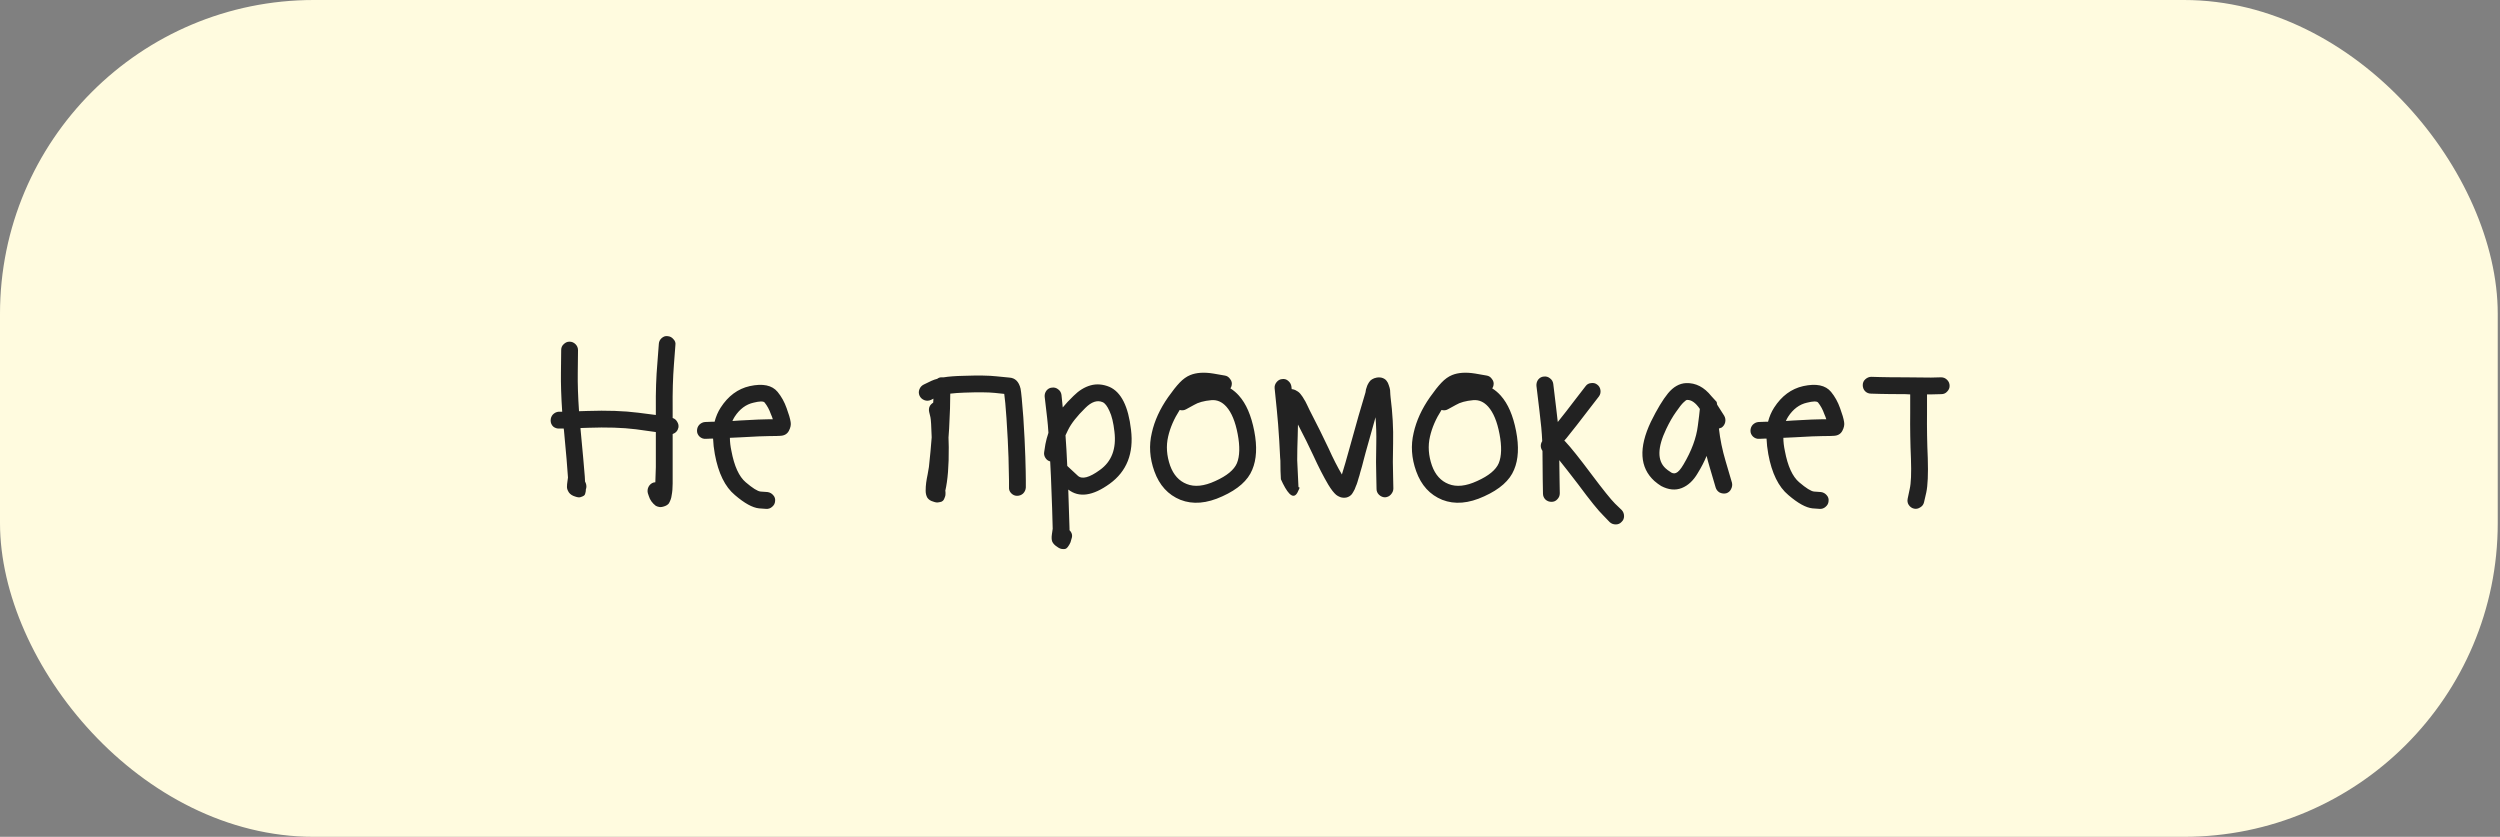
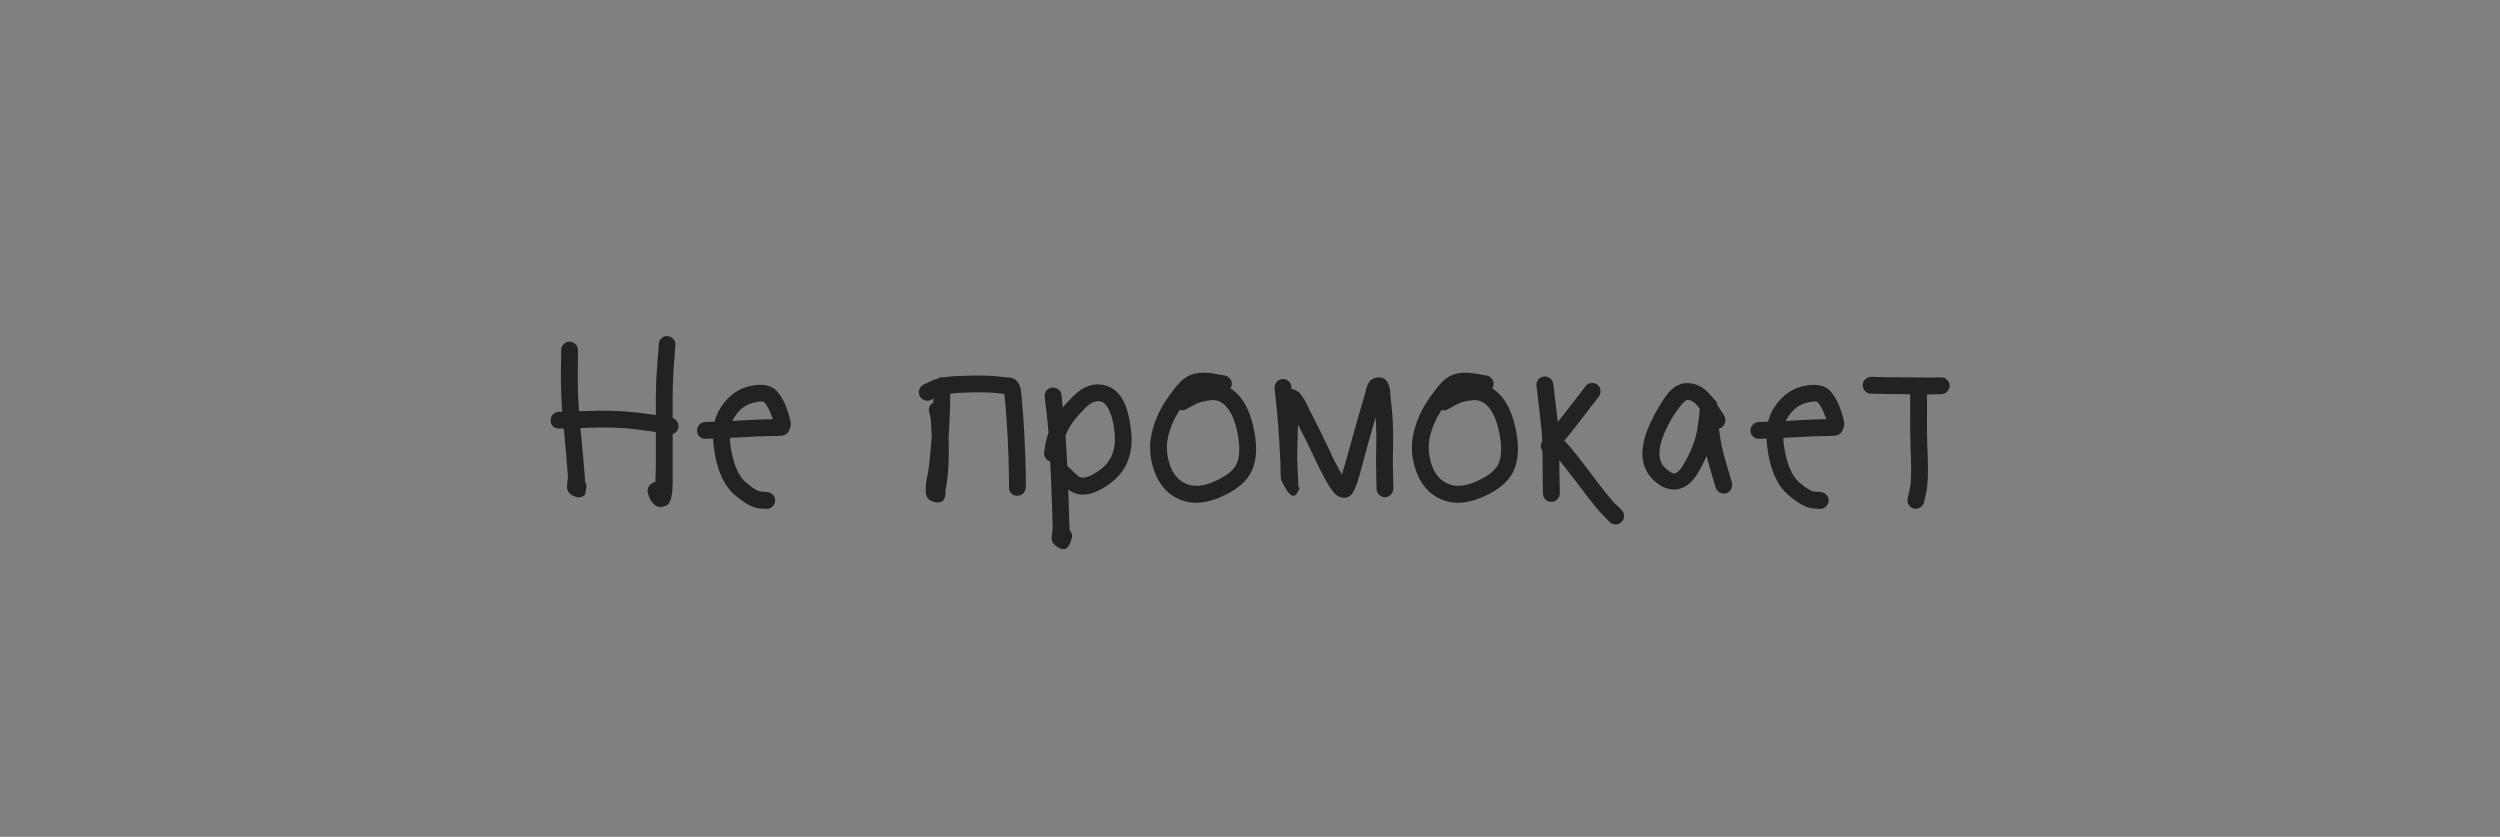
<svg xmlns="http://www.w3.org/2000/svg" width="239" height="80" viewBox="0 0 239 80" fill="none">
  <rect x="0" y="0" width="239" height="80" fill="#808080" stroke="none" />
-   <rect width="238.784" height="80" rx="30" fill="#FFFBDF" />
  <path d="M52.882 40.776C52.722 40.616 52.642 40.424 52.642 40.2C52.642 39.976 52.714 39.784 52.858 39.624C53.018 39.464 53.202 39.376 53.41 39.36H53.746C53.65 37.92 53.61 36.672 53.626 35.616L53.65 33.456C53.65 33.232 53.73 33.048 53.89 32.904C54.05 32.744 54.234 32.664 54.442 32.664C54.666 32.664 54.858 32.744 55.018 32.904C55.178 33.064 55.258 33.256 55.258 33.48L55.234 35.64C55.218 36.664 55.258 37.888 55.354 39.312L56.146 39.288C58.018 39.224 59.642 39.28 61.018 39.456C61.722 39.552 62.282 39.624 62.698 39.672C62.698 39.496 62.698 39.288 62.698 39.048C62.682 37.448 62.73 36.016 62.842 34.752L62.986 32.856C63.002 32.648 63.09 32.472 63.25 32.328C63.426 32.168 63.618 32.104 63.826 32.136C64.05 32.152 64.234 32.248 64.378 32.424C64.538 32.584 64.602 32.768 64.57 32.976L64.426 34.872C64.33 36.104 64.29 37.496 64.306 39.048C64.306 39.352 64.306 39.656 64.306 39.96C64.498 40.024 64.642 40.144 64.738 40.32C64.85 40.496 64.89 40.68 64.858 40.872C64.794 41.176 64.61 41.384 64.306 41.496C64.306 42.472 64.306 43.528 64.306 44.664C64.306 44.968 64.306 45.248 64.306 45.504C64.306 45.76 64.306 46 64.306 46.224C64.306 46.432 64.298 46.632 64.282 46.824C64.266 47.016 64.242 47.192 64.21 47.352C64.194 47.496 64.162 47.632 64.114 47.76C64.066 47.888 64.01 48.008 63.946 48.12C63.834 48.264 63.658 48.368 63.418 48.432C63.194 48.512 62.954 48.488 62.698 48.36C62.362 48.104 62.138 47.792 62.026 47.424L61.93 47.136C61.882 46.928 61.906 46.728 62.002 46.536C62.114 46.328 62.274 46.192 62.482 46.128C62.53 46.112 62.586 46.104 62.65 46.104C62.666 45.688 62.682 45.208 62.698 44.664C62.698 43.448 62.698 42.328 62.698 41.304C62.234 41.24 61.602 41.152 60.802 41.04C59.522 40.88 57.994 40.832 56.218 40.896L55.498 40.92C55.498 40.952 55.498 40.984 55.498 41.016C55.706 43.208 55.842 44.72 55.906 45.552C55.906 45.728 55.914 45.888 55.93 46.032C56.042 46.24 56.082 46.44 56.05 46.632L56.002 46.824C56.002 46.856 56.002 46.896 56.002 46.944C56.002 46.976 55.986 47.048 55.954 47.16C55.938 47.256 55.898 47.328 55.834 47.376C55.77 47.424 55.666 47.472 55.522 47.52C55.394 47.568 55.218 47.552 54.994 47.472C54.722 47.392 54.522 47.264 54.394 47.088C54.266 46.896 54.202 46.72 54.202 46.56C54.202 46.384 54.218 46.2 54.25 46.008C54.282 45.8 54.298 45.68 54.298 45.648C54.25 44.832 54.122 43.328 53.914 41.136C53.898 41.072 53.89 41.016 53.89 40.968H53.482C53.258 40.984 53.058 40.92 52.882 40.776ZM70.018 40.248C70.242 40.232 70.474 40.216 70.714 40.2C72.122 40.12 73.074 40.08 73.57 40.08C73.666 40.08 73.77 40.08 73.882 40.08C73.834 39.92 73.77 39.752 73.69 39.576C73.546 39.16 73.346 38.792 73.09 38.472C72.962 38.344 72.61 38.352 72.034 38.496C71.314 38.656 70.714 39.104 70.234 39.84C70.154 39.968 70.082 40.104 70.018 40.248ZM69.778 41.856C69.778 42.24 69.826 42.656 69.922 43.104C70.194 44.56 70.65 45.56 71.29 46.104C71.946 46.664 72.418 46.96 72.706 46.992L73.378 47.04C73.602 47.072 73.786 47.176 73.93 47.352C74.074 47.512 74.13 47.704 74.098 47.928C74.082 48.136 73.986 48.312 73.81 48.456C73.65 48.6 73.458 48.664 73.234 48.648L72.562 48.6C71.938 48.536 71.17 48.112 70.258 47.328C69.314 46.544 68.674 45.24 68.338 43.416C68.242 42.888 68.186 42.392 68.17 41.928C68.122 41.928 68.09 41.928 68.074 41.928L67.474 41.952C67.25 41.968 67.05 41.896 66.874 41.736C66.714 41.576 66.634 41.392 66.634 41.184C66.634 40.96 66.706 40.768 66.85 40.608C67.01 40.448 67.194 40.36 67.402 40.344L68.026 40.32C68.106 40.32 68.202 40.32 68.314 40.32C68.442 39.824 68.634 39.376 68.89 38.976C69.61 37.856 70.538 37.168 71.674 36.912C72.922 36.64 73.81 36.824 74.338 37.464C74.706 37.912 74.994 38.432 75.202 39.024C75.41 39.584 75.538 40.024 75.586 40.344C75.634 40.6 75.578 40.88 75.418 41.184C75.258 41.488 74.986 41.648 74.602 41.664C74.426 41.68 74.09 41.688 73.594 41.688C73.114 41.688 72.186 41.728 70.81 41.808C70.426 41.824 70.082 41.84 69.778 41.856ZM88.373 38.256C88.165 38.176 88.013 38.04 87.917 37.848C87.821 37.64 87.813 37.432 87.893 37.224C87.973 37.016 88.109 36.864 88.301 36.768L89.045 36.408C89.221 36.328 89.405 36.264 89.597 36.216C89.741 36.104 89.901 36.056 90.077 36.072C90.125 36.072 90.173 36.072 90.221 36.072C90.701 35.992 91.341 35.944 92.141 35.928C93.517 35.88 94.557 35.896 95.261 35.976C95.917 36.04 96.325 36.08 96.485 36.096C97.045 36.128 97.405 36.48 97.565 37.152C97.629 37.472 97.717 38.384 97.829 39.888C97.925 41.36 97.989 42.624 98.021 43.68C98.053 44.736 98.069 45.488 98.069 45.936V46.608C98.053 46.832 97.965 47.024 97.805 47.184C97.645 47.328 97.453 47.4 97.229 47.4C97.021 47.4 96.837 47.32 96.677 47.16C96.517 47 96.445 46.808 96.461 46.584V45.936C96.461 45.504 96.445 44.768 96.413 43.728C96.381 42.688 96.317 41.448 96.221 40.008C96.141 38.84 96.069 38.056 96.005 37.656C95.781 37.64 95.477 37.608 95.093 37.56C94.469 37.496 93.501 37.488 92.189 37.536C91.693 37.552 91.245 37.584 90.845 37.632L90.821 39.048C90.805 39.4 90.789 39.768 90.773 40.152C90.757 40.664 90.725 41.224 90.677 41.832C90.677 42.12 90.685 42.424 90.701 42.744C90.717 44.52 90.605 45.92 90.365 46.944C90.381 46.96 90.389 46.984 90.389 47.016C90.389 47.048 90.389 47.12 90.389 47.232C90.389 47.328 90.373 47.416 90.341 47.496C90.325 47.56 90.293 47.64 90.245 47.736C90.197 47.832 90.125 47.904 90.029 47.952C89.949 47.984 89.845 48.008 89.717 48.024C89.589 48.056 89.421 48.032 89.213 47.952C88.973 47.888 88.789 47.768 88.661 47.592C88.549 47.4 88.493 47.176 88.493 46.92C88.493 46.648 88.509 46.392 88.541 46.152C88.573 45.912 88.621 45.64 88.685 45.336C88.749 45.016 88.789 44.784 88.805 44.64C88.917 43.616 89.005 42.672 89.069 41.808C89.037 40.736 88.997 40.096 88.949 39.888L88.829 39.384C88.749 39 88.877 38.704 89.213 38.496L89.237 38.112L88.997 38.232C88.789 38.328 88.581 38.336 88.373 38.256ZM102.246 50.688C102.486 50.928 102.55 51.2 102.438 51.504L102.342 51.84C102.326 51.856 102.31 51.888 102.294 51.936C102.278 51.984 102.238 52.056 102.174 52.152C102.11 52.264 102.038 52.352 101.958 52.416C101.878 52.48 101.758 52.504 101.598 52.488C101.438 52.488 101.27 52.424 101.094 52.296C100.838 52.136 100.67 51.96 100.59 51.768C100.526 51.592 100.518 51.352 100.566 51.048C100.614 50.744 100.638 50.576 100.638 50.544C100.622 49.632 100.566 47.976 100.47 45.576C100.454 45.064 100.43 44.576 100.398 44.112C100.206 44.064 100.054 43.952 99.942 43.776C99.83 43.6 99.79 43.416 99.822 43.224L99.942 42.456C100.006 42.12 100.102 41.76 100.23 41.376C100.198 40.864 100.158 40.4 100.11 39.984L99.87 37.92C99.854 37.712 99.91 37.52 100.038 37.344C100.182 37.168 100.358 37.072 100.566 37.056C100.79 37.024 100.99 37.08 101.166 37.224C101.342 37.352 101.446 37.528 101.478 37.752L101.598 38.952C101.886 38.6 102.23 38.232 102.63 37.848C103.142 37.336 103.686 37 104.262 36.84C104.838 36.68 105.438 36.728 106.062 36.984C107.182 37.48 107.87 38.848 108.126 41.088C108.398 43.344 107.718 45.064 106.086 46.248C104.47 47.416 103.15 47.6 102.126 46.8C102.19 48.528 102.23 49.768 102.246 50.52C102.246 50.552 102.246 50.608 102.246 50.688ZM102.03 44.544L103.038 45.48C103.438 45.848 104.142 45.664 105.15 44.928C106.27 44.128 106.734 42.912 106.542 41.28C106.446 40.416 106.286 39.752 106.062 39.288C105.854 38.824 105.638 38.544 105.414 38.448C104.902 38.224 104.35 38.408 103.758 39C102.958 39.784 102.406 40.488 102.102 41.112C102.022 41.288 101.942 41.456 101.862 41.616C101.926 42.48 101.982 43.456 102.03 44.544ZM112.779 39.192C112.235 40.04 111.867 40.888 111.675 41.736C111.467 42.632 111.531 43.56 111.867 44.52C112.187 45.4 112.715 45.984 113.451 46.272C114.203 46.576 115.115 46.48 116.187 45.984C117.291 45.488 117.979 44.92 118.251 44.28C118.523 43.608 118.547 42.68 118.323 41.496C118.099 40.312 117.739 39.44 117.243 38.88C116.827 38.416 116.347 38.208 115.803 38.256C115.099 38.32 114.547 38.472 114.147 38.712L113.403 39.12C113.211 39.232 113.003 39.256 112.779 39.192ZM117.627 37.128C117.931 37.32 118.203 37.552 118.443 37.824C119.131 38.592 119.619 39.72 119.907 41.208C120.195 42.696 120.131 43.928 119.715 44.904C119.299 45.928 118.347 46.776 116.859 47.448C115.371 48.136 114.035 48.248 112.851 47.784C111.667 47.304 110.835 46.392 110.355 45.048C109.907 43.8 109.827 42.576 110.115 41.376C110.371 40.224 110.891 39.088 111.675 37.968C112.091 37.376 112.459 36.912 112.779 36.576C113.099 36.24 113.435 36 113.787 35.856C114.379 35.616 115.115 35.568 115.995 35.712L117.099 35.904C117.307 35.936 117.475 36.048 117.603 36.24C117.747 36.416 117.795 36.616 117.747 36.84C117.731 36.936 117.691 37.032 117.627 37.128ZM123.485 37.2C123.661 37.216 123.821 37.272 123.965 37.368C124.125 37.448 124.261 37.568 124.373 37.728C124.501 37.888 124.597 38.032 124.661 38.16C124.741 38.272 124.837 38.448 124.949 38.688C125.061 38.928 125.141 39.096 125.189 39.192C125.909 40.584 126.517 41.808 127.013 42.864C127.445 43.824 127.869 44.656 128.285 45.36C128.477 44.752 128.725 43.896 129.029 42.792C129.653 40.52 130.157 38.76 130.541 37.512C130.541 37.48 130.557 37.384 130.589 37.224C130.637 37.064 130.677 36.944 130.709 36.864C130.741 36.784 130.797 36.68 130.877 36.552C130.957 36.424 131.053 36.328 131.165 36.264C131.293 36.184 131.445 36.128 131.621 36.096C131.845 36.064 132.037 36.08 132.197 36.144C132.357 36.208 132.477 36.296 132.557 36.408C132.653 36.52 132.725 36.664 132.773 36.84C132.837 37.016 132.877 37.168 132.893 37.296C132.909 37.424 132.917 37.568 132.917 37.728C132.933 37.888 132.941 37.976 132.941 37.992C133.133 39.512 133.213 40.968 133.181 42.36C133.149 43.704 133.149 44.76 133.181 45.528L133.205 46.704C133.205 46.912 133.125 47.104 132.965 47.28C132.821 47.44 132.637 47.528 132.413 47.544C132.205 47.544 132.013 47.464 131.837 47.304C131.677 47.144 131.597 46.96 131.597 46.752L131.573 45.576C131.541 44.776 131.541 43.696 131.573 42.336C131.589 41.536 131.565 40.72 131.501 39.888C131.229 40.848 130.917 41.96 130.565 43.224C130.517 43.416 130.453 43.656 130.373 43.944C130.309 44.216 130.253 44.432 130.205 44.592C130.157 44.752 130.101 44.944 130.037 45.168C129.989 45.376 129.941 45.544 129.893 45.672C129.861 45.784 129.821 45.92 129.773 46.08C129.725 46.24 129.677 46.368 129.629 46.464C129.597 46.56 129.557 46.664 129.509 46.776C129.461 46.872 129.413 46.96 129.365 47.04C129.333 47.104 129.293 47.168 129.245 47.232C129.101 47.408 128.917 47.52 128.693 47.568C128.485 47.6 128.293 47.584 128.117 47.52C127.957 47.456 127.829 47.384 127.733 47.304C127.509 47.112 127.261 46.792 126.989 46.344C126.525 45.56 126.045 44.624 125.549 43.536C125.149 42.672 124.661 41.688 124.085 40.584C124.069 40.904 124.061 41.256 124.061 41.64C124.029 42.536 124.013 43.32 124.013 43.992C124.077 45.416 124.117 46.264 124.133 46.536C124.133 46.552 124.141 46.568 124.157 46.584C124.189 46.584 124.213 46.592 124.229 46.608C124.245 46.608 124.237 46.648 124.205 46.728C124.173 46.808 124.117 46.928 124.037 47.088C123.701 47.696 123.237 47.408 122.645 46.224C122.517 45.952 122.453 45.816 122.453 45.816C122.421 45.352 122.405 44.76 122.405 44.04C122.405 43.976 122.397 43.88 122.381 43.752C122.333 42.664 122.269 41.608 122.189 40.584C122.157 40.136 122.117 39.688 122.069 39.24L121.853 37.104C121.837 36.896 121.901 36.704 122.045 36.528C122.189 36.352 122.365 36.256 122.573 36.24C122.797 36.208 122.989 36.264 123.149 36.408C123.325 36.552 123.429 36.736 123.461 36.96L123.485 37.2ZM137.81 39.192C137.266 40.04 136.898 40.888 136.706 41.736C136.498 42.632 136.562 43.56 136.898 44.52C137.218 45.4 137.746 45.984 138.482 46.272C139.234 46.576 140.146 46.48 141.218 45.984C142.322 45.488 143.01 44.92 143.282 44.28C143.554 43.608 143.578 42.68 143.354 41.496C143.13 40.312 142.77 39.44 142.274 38.88C141.858 38.416 141.378 38.208 140.834 38.256C140.13 38.32 139.578 38.472 139.178 38.712L138.434 39.12C138.242 39.232 138.034 39.256 137.81 39.192ZM142.658 37.128C142.962 37.32 143.234 37.552 143.474 37.824C144.162 38.592 144.65 39.72 144.938 41.208C145.226 42.696 145.162 43.928 144.746 44.904C144.33 45.928 143.378 46.776 141.89 47.448C140.402 48.136 139.066 48.248 137.882 47.784C136.698 47.304 135.866 46.392 135.386 45.048C134.938 43.8 134.858 42.576 135.146 41.376C135.402 40.224 135.922 39.088 136.706 37.968C137.122 37.376 137.49 36.912 137.81 36.576C138.13 36.24 138.466 36 138.818 35.856C139.41 35.616 140.146 35.568 141.026 35.712L142.13 35.904C142.338 35.936 142.506 36.048 142.634 36.24C142.778 36.416 142.826 36.616 142.778 36.84C142.762 36.936 142.722 37.032 142.658 37.128ZM147.052 36.288C147.196 36.112 147.372 36.016 147.58 36C147.804 35.968 148.004 36.024 148.18 36.168C148.356 36.296 148.46 36.472 148.492 36.696L148.78 39.096C148.828 39.544 148.876 39.96 148.924 40.344C149.452 39.688 149.988 39 150.532 38.28L151.588 36.912C151.716 36.736 151.892 36.64 152.116 36.624C152.34 36.592 152.532 36.64 152.692 36.768C152.868 36.896 152.972 37.072 153.004 37.296C153.036 37.52 152.988 37.72 152.86 37.896L151.804 39.264C151.1 40.192 150.412 41.072 149.74 41.904L149.548 42.12L149.668 42.24C150.18 42.784 151.004 43.816 152.14 45.336C153.244 46.808 153.996 47.744 154.396 48.144L155.044 48.768C155.188 48.928 155.26 49.12 155.26 49.344C155.26 49.568 155.18 49.752 155.02 49.896C154.876 50.056 154.692 50.136 154.468 50.136C154.244 50.136 154.052 50.064 153.892 49.92L153.268 49.272C152.804 48.824 152.004 47.832 150.868 46.296C150.132 45.336 149.532 44.568 149.068 43.992C149.068 44.584 149.076 45.176 149.092 45.768L149.116 47.16C149.116 47.384 149.036 47.576 148.876 47.736C148.732 47.896 148.548 47.976 148.324 47.976C148.1 47.976 147.908 47.904 147.748 47.76C147.588 47.6 147.508 47.408 147.508 47.184L147.484 45.792C147.468 44.896 147.46 44 147.46 43.104C147.252 42.8 147.244 42.488 147.436 42.168C147.404 41.384 147.316 40.424 147.172 39.288L146.884 36.888C146.868 36.664 146.924 36.464 147.052 36.288ZM162.505 39.096C162.105 38.504 161.697 38.216 161.281 38.232C161.217 38.232 161.105 38.312 160.945 38.472C160.785 38.616 160.545 38.92 160.225 39.384C159.905 39.832 159.593 40.376 159.289 41.016C158.441 42.792 158.425 44.048 159.241 44.784C159.385 44.912 159.513 45.008 159.625 45.072C159.833 45.248 160.033 45.296 160.225 45.216C160.433 45.136 160.673 44.864 160.945 44.4C161.713 43.104 162.169 41.872 162.313 40.704C162.409 40 162.473 39.464 162.505 39.096ZM164.113 38.424C164.129 38.472 164.145 38.56 164.161 38.688L164.833 39.744C164.945 39.936 164.977 40.144 164.929 40.368C164.881 40.576 164.769 40.744 164.593 40.872C164.513 40.904 164.425 40.936 164.329 40.968C164.441 41.992 164.657 43.04 164.977 44.112L165.577 46.152C165.625 46.36 165.593 46.568 165.481 46.776C165.385 46.968 165.233 47.096 165.025 47.16C164.817 47.208 164.609 47.184 164.401 47.088C164.209 46.976 164.081 46.816 164.017 46.608L163.417 44.568C163.321 44.248 163.233 43.92 163.153 43.584C162.929 44.128 162.649 44.672 162.313 45.216C161.897 45.936 161.385 46.416 160.777 46.656C160.169 46.896 159.513 46.832 158.809 46.464C158.601 46.336 158.385 46.176 158.161 45.984C156.753 44.704 156.641 42.816 157.825 40.32C158.417 39.12 158.961 38.216 159.457 37.608C159.969 36.984 160.545 36.656 161.185 36.624C162.113 36.592 162.921 37.008 163.609 37.872L164.113 38.424ZM170.729 40.248C170.953 40.232 171.185 40.216 171.425 40.2C172.833 40.12 173.785 40.08 174.281 40.08C174.377 40.08 174.481 40.08 174.593 40.08C174.545 39.92 174.481 39.752 174.401 39.576C174.257 39.16 174.057 38.792 173.801 38.472C173.673 38.344 173.321 38.352 172.745 38.496C172.025 38.656 171.425 39.104 170.945 39.84C170.865 39.968 170.793 40.104 170.729 40.248ZM170.489 41.856C170.489 42.24 170.537 42.656 170.633 43.104C170.905 44.56 171.361 45.56 172.001 46.104C172.657 46.664 173.129 46.96 173.417 46.992L174.089 47.04C174.313 47.072 174.497 47.176 174.641 47.352C174.785 47.512 174.841 47.704 174.809 47.928C174.793 48.136 174.697 48.312 174.521 48.456C174.361 48.6 174.169 48.664 173.945 48.648L173.273 48.6C172.649 48.536 171.881 48.112 170.969 47.328C170.025 46.544 169.385 45.24 169.049 43.416C168.953 42.888 168.897 42.392 168.881 41.928C168.833 41.928 168.801 41.928 168.785 41.928L168.185 41.952C167.961 41.968 167.761 41.896 167.585 41.736C167.425 41.576 167.345 41.392 167.345 41.184C167.345 40.96 167.417 40.768 167.561 40.608C167.721 40.448 167.905 40.36 168.113 40.344L168.737 40.32C168.817 40.32 168.913 40.32 169.025 40.32C169.153 39.824 169.345 39.376 169.601 38.976C170.321 37.856 171.249 37.168 172.385 36.912C173.633 36.64 174.521 36.824 175.049 37.464C175.417 37.912 175.705 38.432 175.913 39.024C176.121 39.584 176.249 40.024 176.297 40.344C176.345 40.6 176.289 40.88 176.129 41.184C175.969 41.488 175.697 41.648 175.313 41.664C175.137 41.68 174.801 41.688 174.305 41.688C173.825 41.688 172.897 41.728 171.521 41.808C171.137 41.824 170.793 41.84 170.489 41.856ZM178.295 37.392C178.151 37.232 178.079 37.04 178.079 36.816C178.079 36.592 178.159 36.408 178.319 36.264C178.495 36.104 178.687 36.024 178.895 36.024L179.735 36.048C180.295 36.064 181.087 36.072 182.111 36.072C183.151 36.088 183.983 36.096 184.607 36.096L185.567 36.072C185.791 36.072 185.983 36.152 186.143 36.312C186.303 36.472 186.383 36.664 186.383 36.888C186.383 37.096 186.303 37.28 186.143 37.44C185.999 37.6 185.815 37.68 185.591 37.68L184.631 37.704C184.503 37.704 184.367 37.704 184.223 37.704V39.432C184.207 40.92 184.231 42.376 184.295 43.8C184.343 45.32 184.295 46.416 184.151 47.088L183.935 48.024C183.887 48.232 183.767 48.392 183.575 48.504C183.383 48.632 183.183 48.672 182.975 48.624C182.767 48.576 182.599 48.456 182.471 48.264C182.359 48.088 182.327 47.888 182.375 47.664L182.567 46.752C182.695 46.208 182.735 45.248 182.687 43.872C182.623 42.416 182.599 40.936 182.615 39.432V37.704C182.455 37.704 182.287 37.696 182.111 37.68C181.071 37.68 180.271 37.672 179.711 37.656L178.871 37.632C178.647 37.632 178.455 37.552 178.295 37.392Z" fill="#222222" />
</svg>